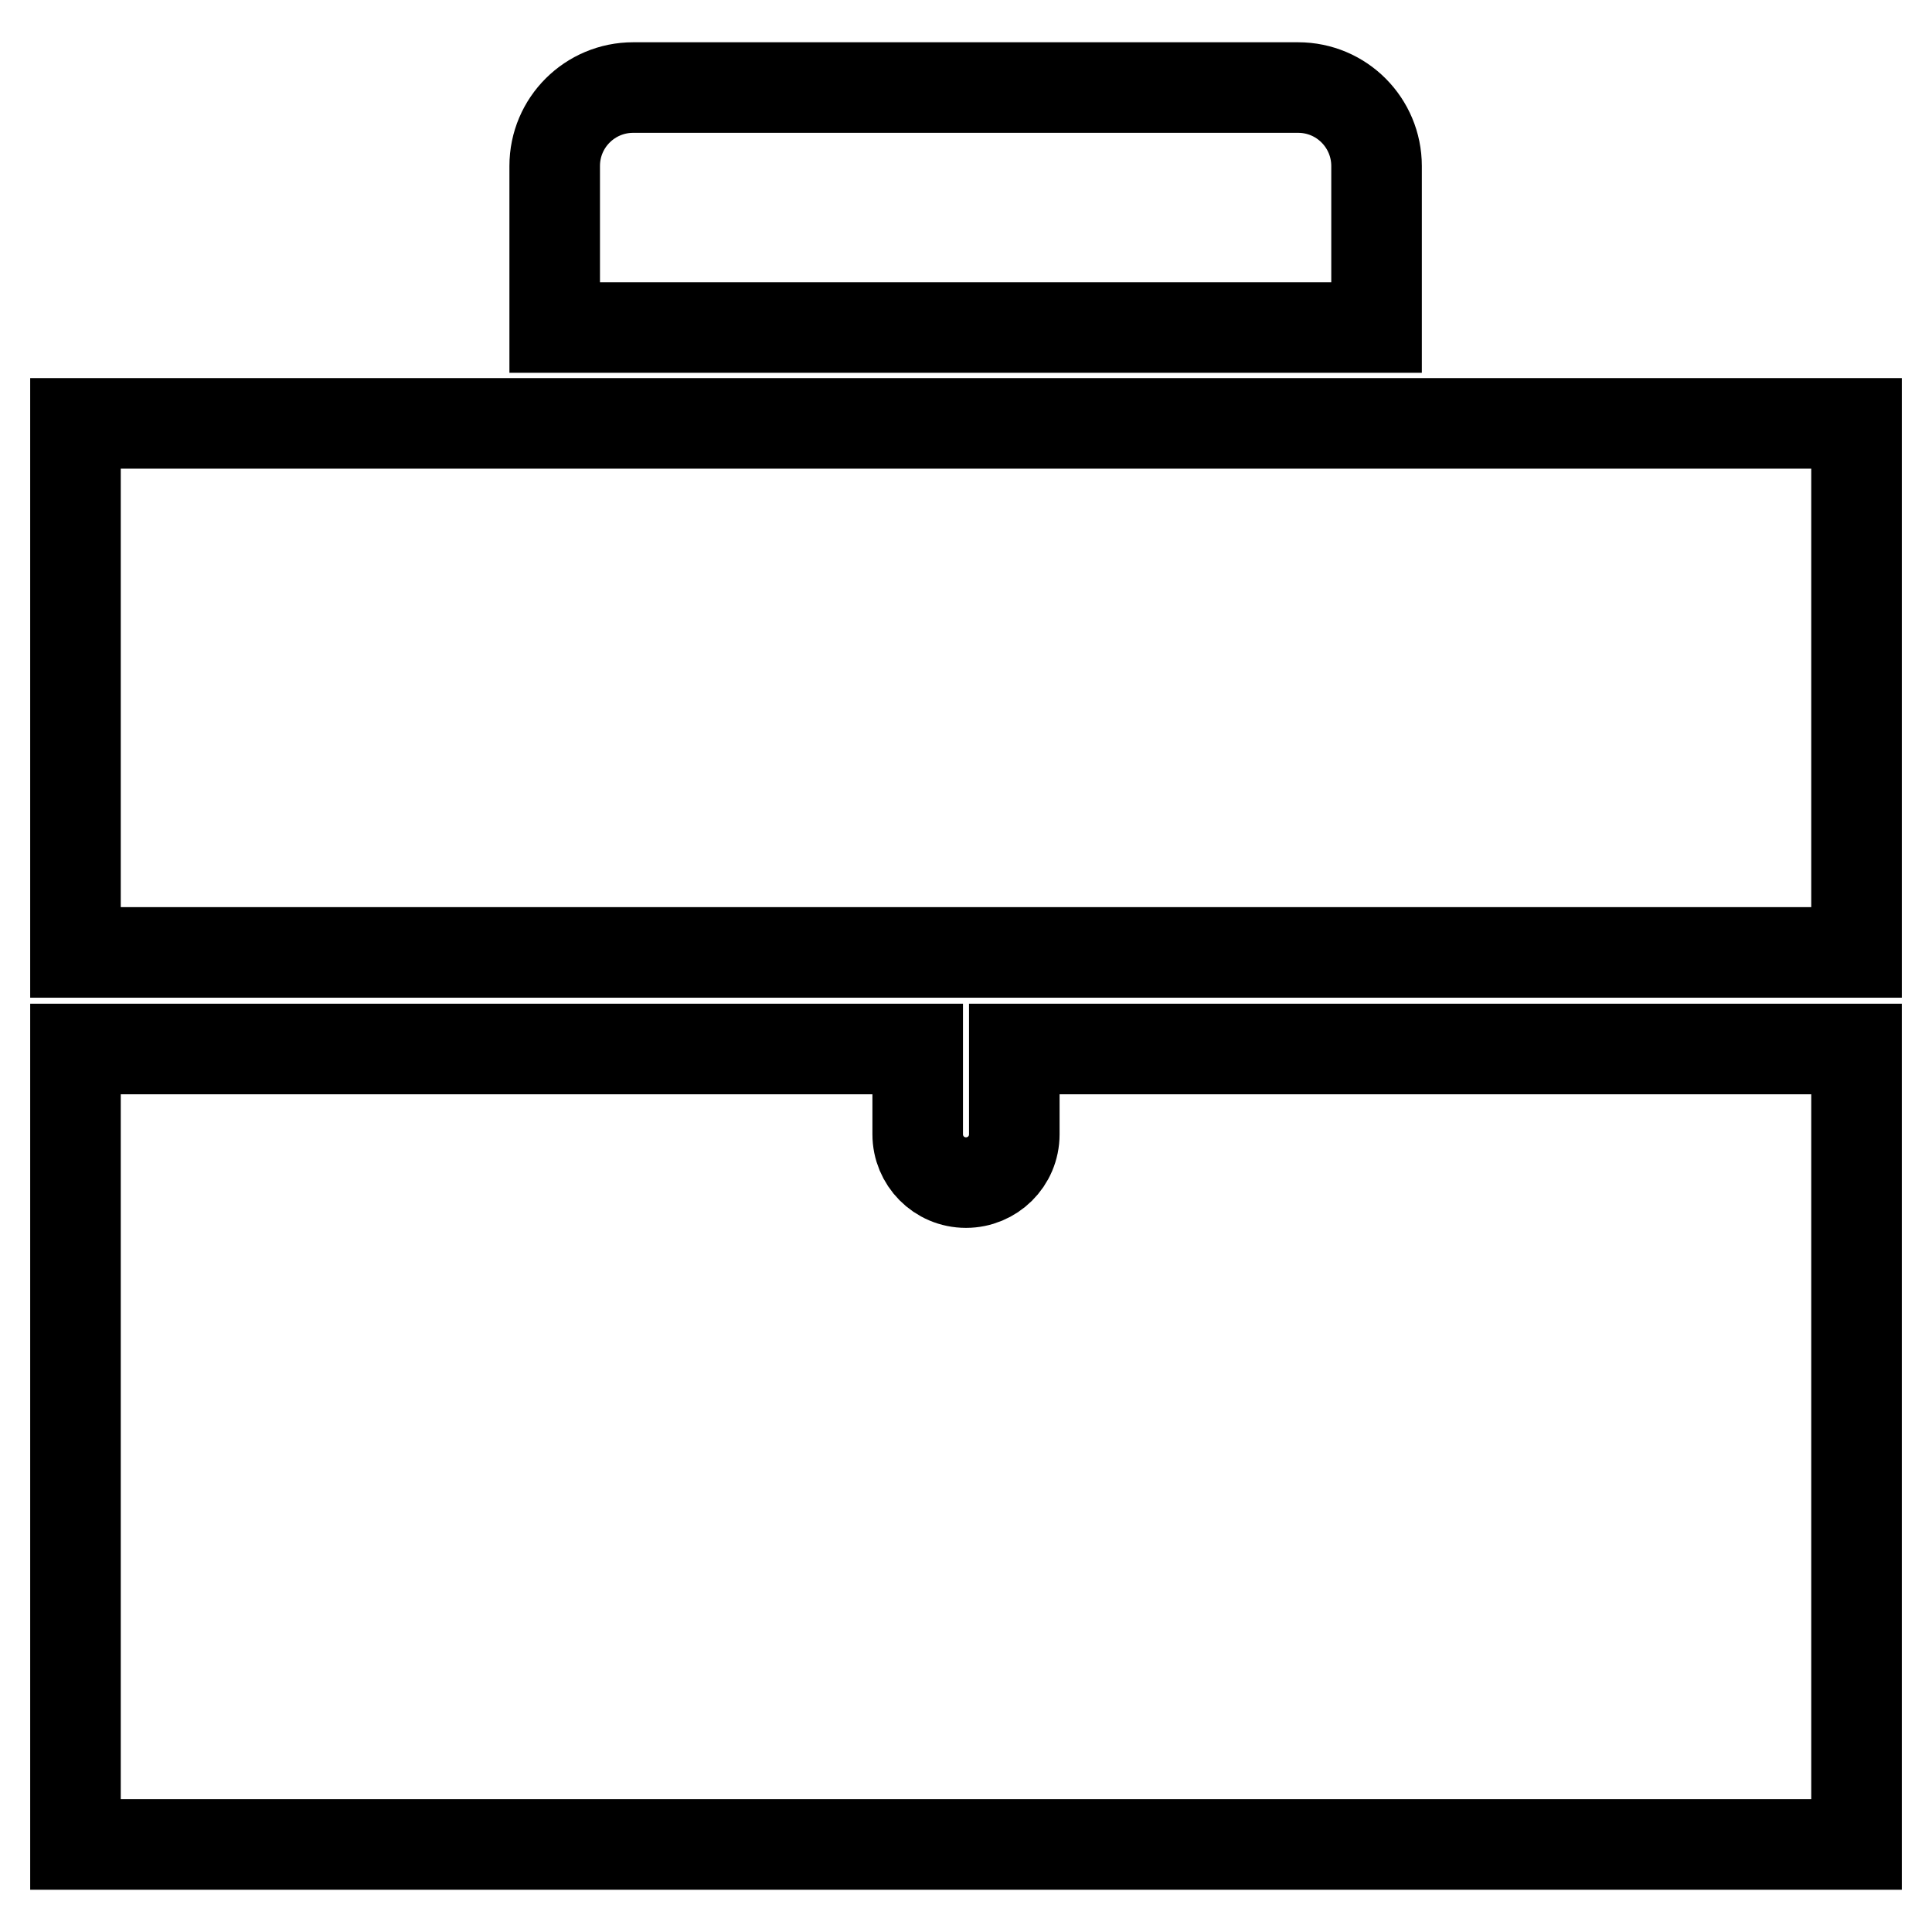
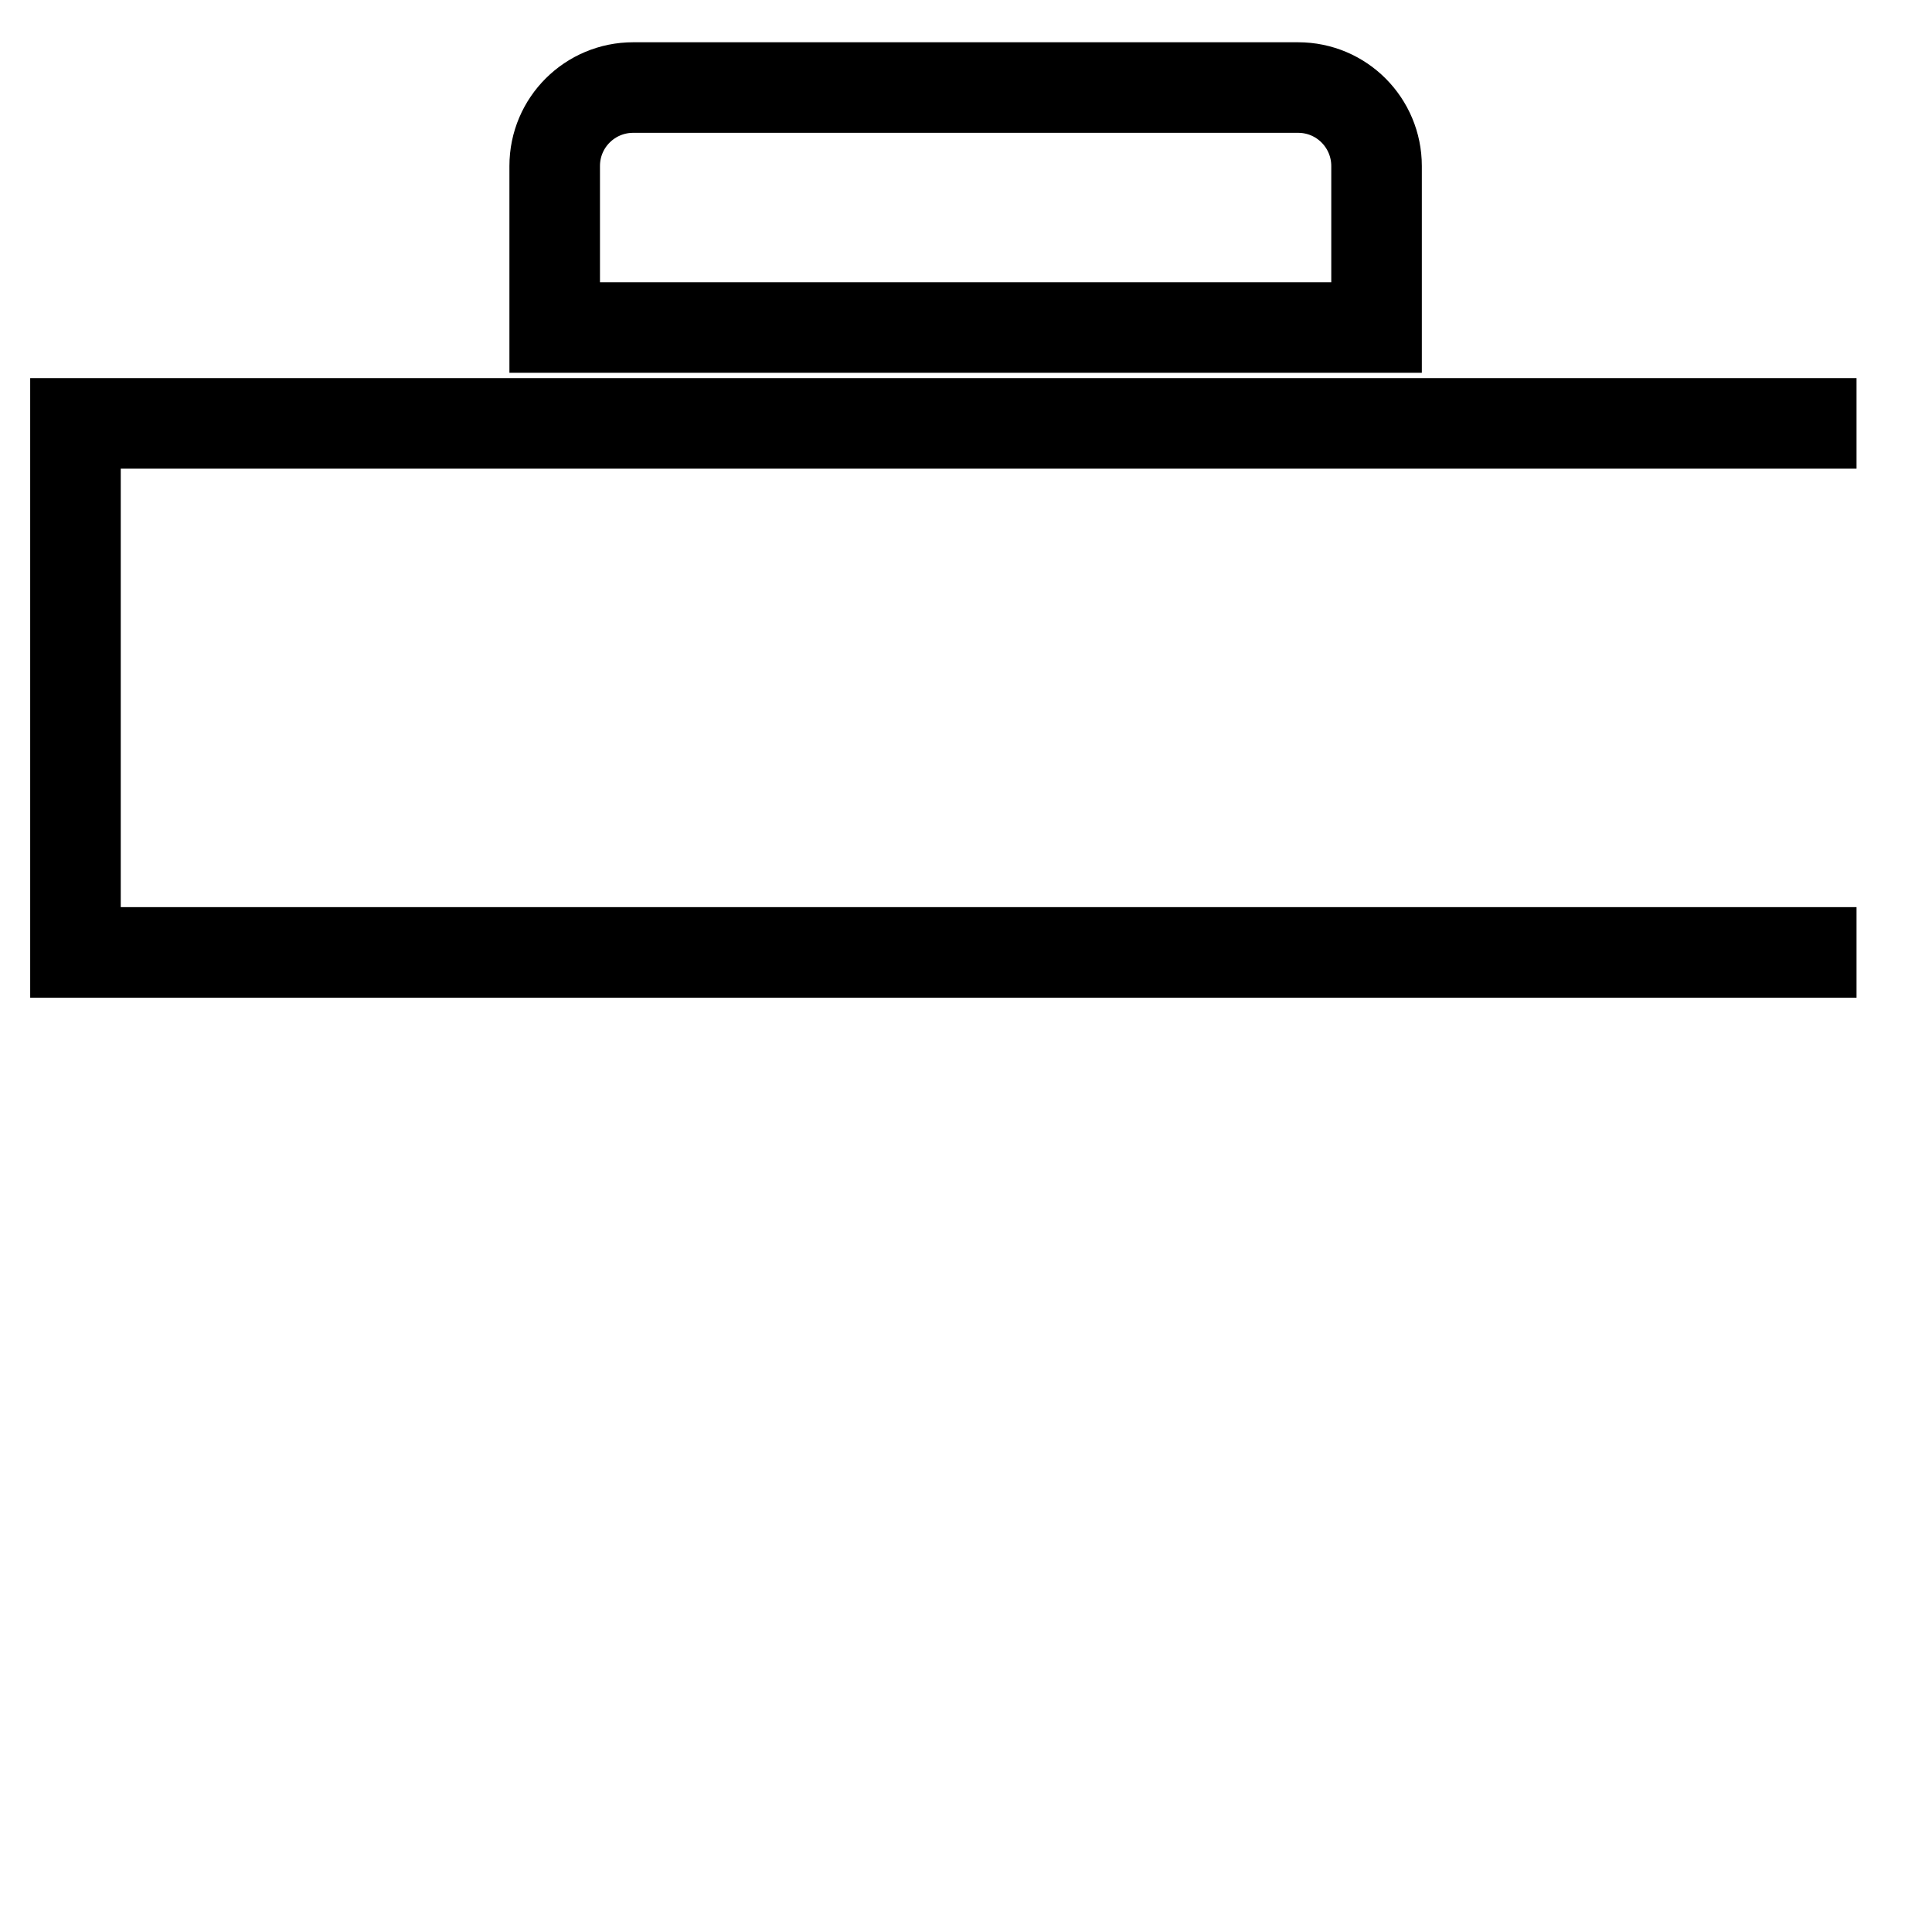
<svg xmlns="http://www.w3.org/2000/svg" version="1.1" x="0px" y="0px" viewBox="0 0 256 256" enable-background="new 0 0 256 256" xml:space="preserve">
  <g>
    <g>
      <g>
        <path stroke-width="12" fill-opacity="0" stroke="#000000" d="M73.5,22c0-5.8,4.7-10.4,10.4-10.4H172c5.8,0,10.4,4.7,10.4,10.4v21.4H73.5V22L73.5,22z" />
-         <path stroke-width="12" fill-opacity="0" stroke="#000000" d="M246,244.4l-236,0V139h111.6v11.3c0,3.5,2.8,6.4,6.4,6.4l0,0c3.5,0,6.4-2.8,6.4-6.4V139H246V244.4L246,244.4L246,244.4z" />
-         <path stroke-width="12" fill-opacity="0" stroke="#000000" d="M246 126.2L128 126.2 128 126.2 10 126.2 10 56.1 246 56.1 z" />
+         <path stroke-width="12" fill-opacity="0" stroke="#000000" d="M246 126.2L128 126.2 128 126.2 10 126.2 10 56.1 246 56.1 " />
      </g>
      <g />
      <g />
      <g />
      <g />
      <g />
      <g />
      <g />
      <g />
      <g />
      <g />
      <g />
      <g />
      <g />
      <g />
      <g />
    </g>
  </g>
</svg>